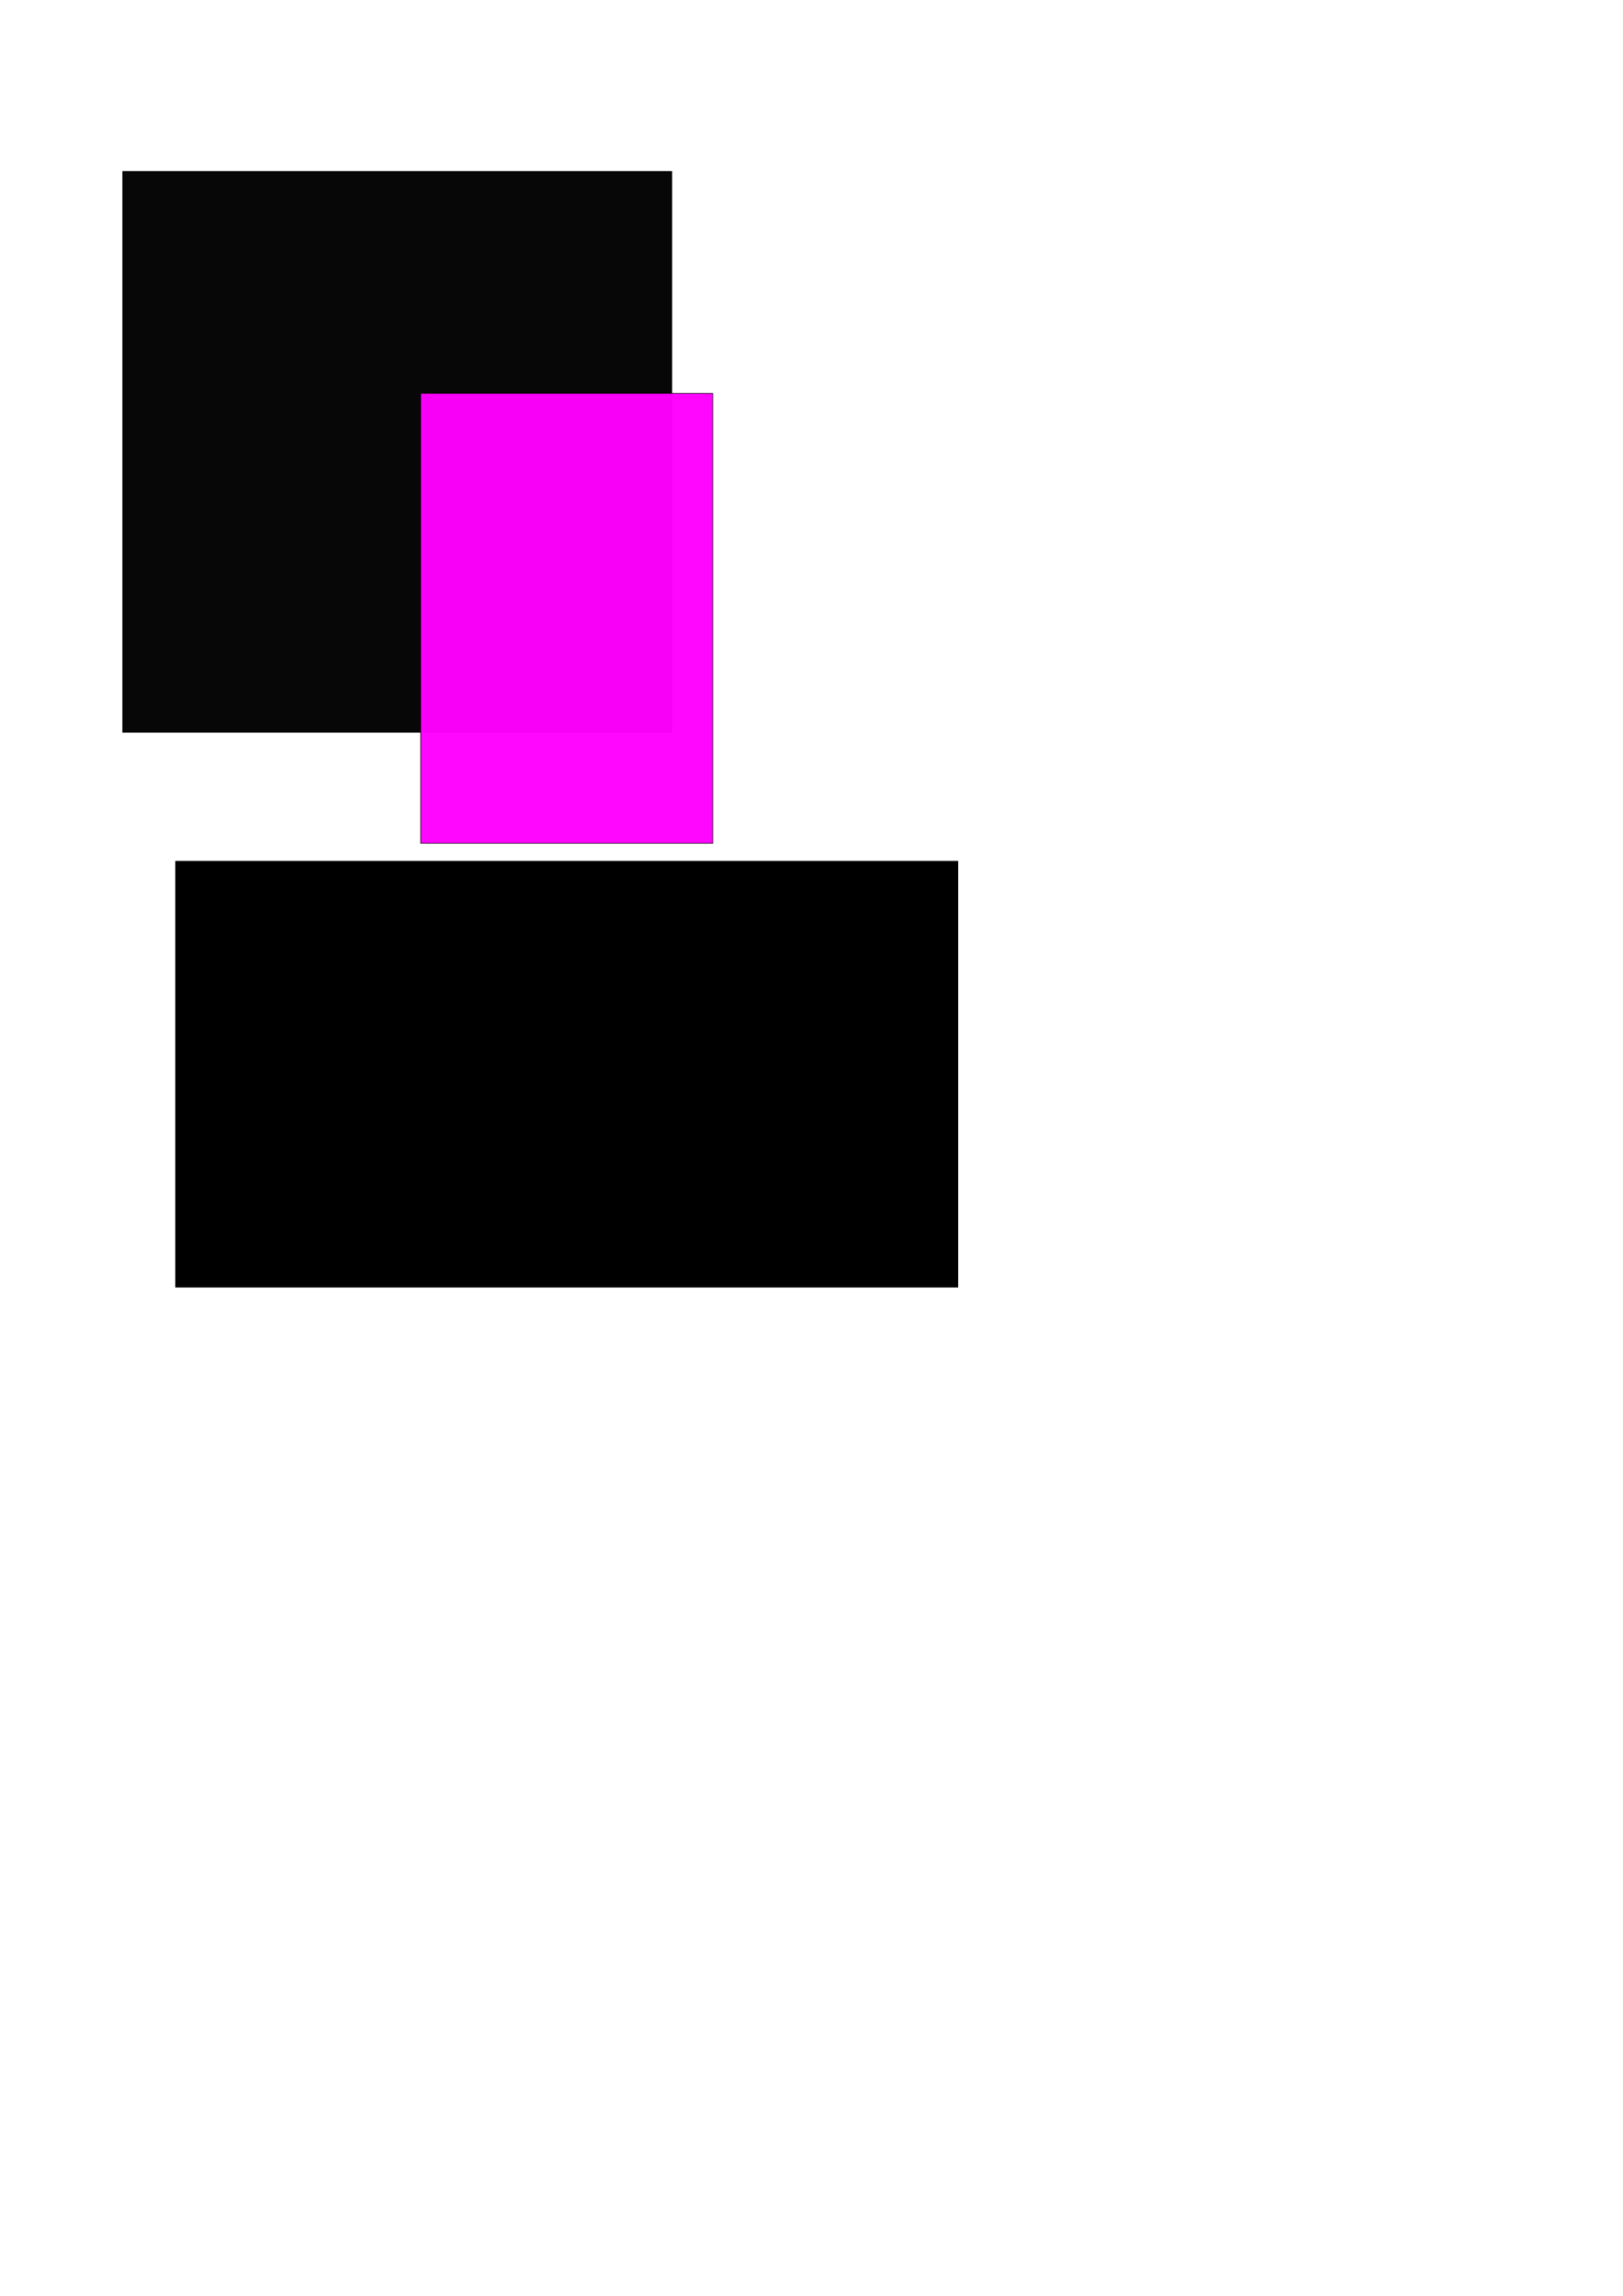
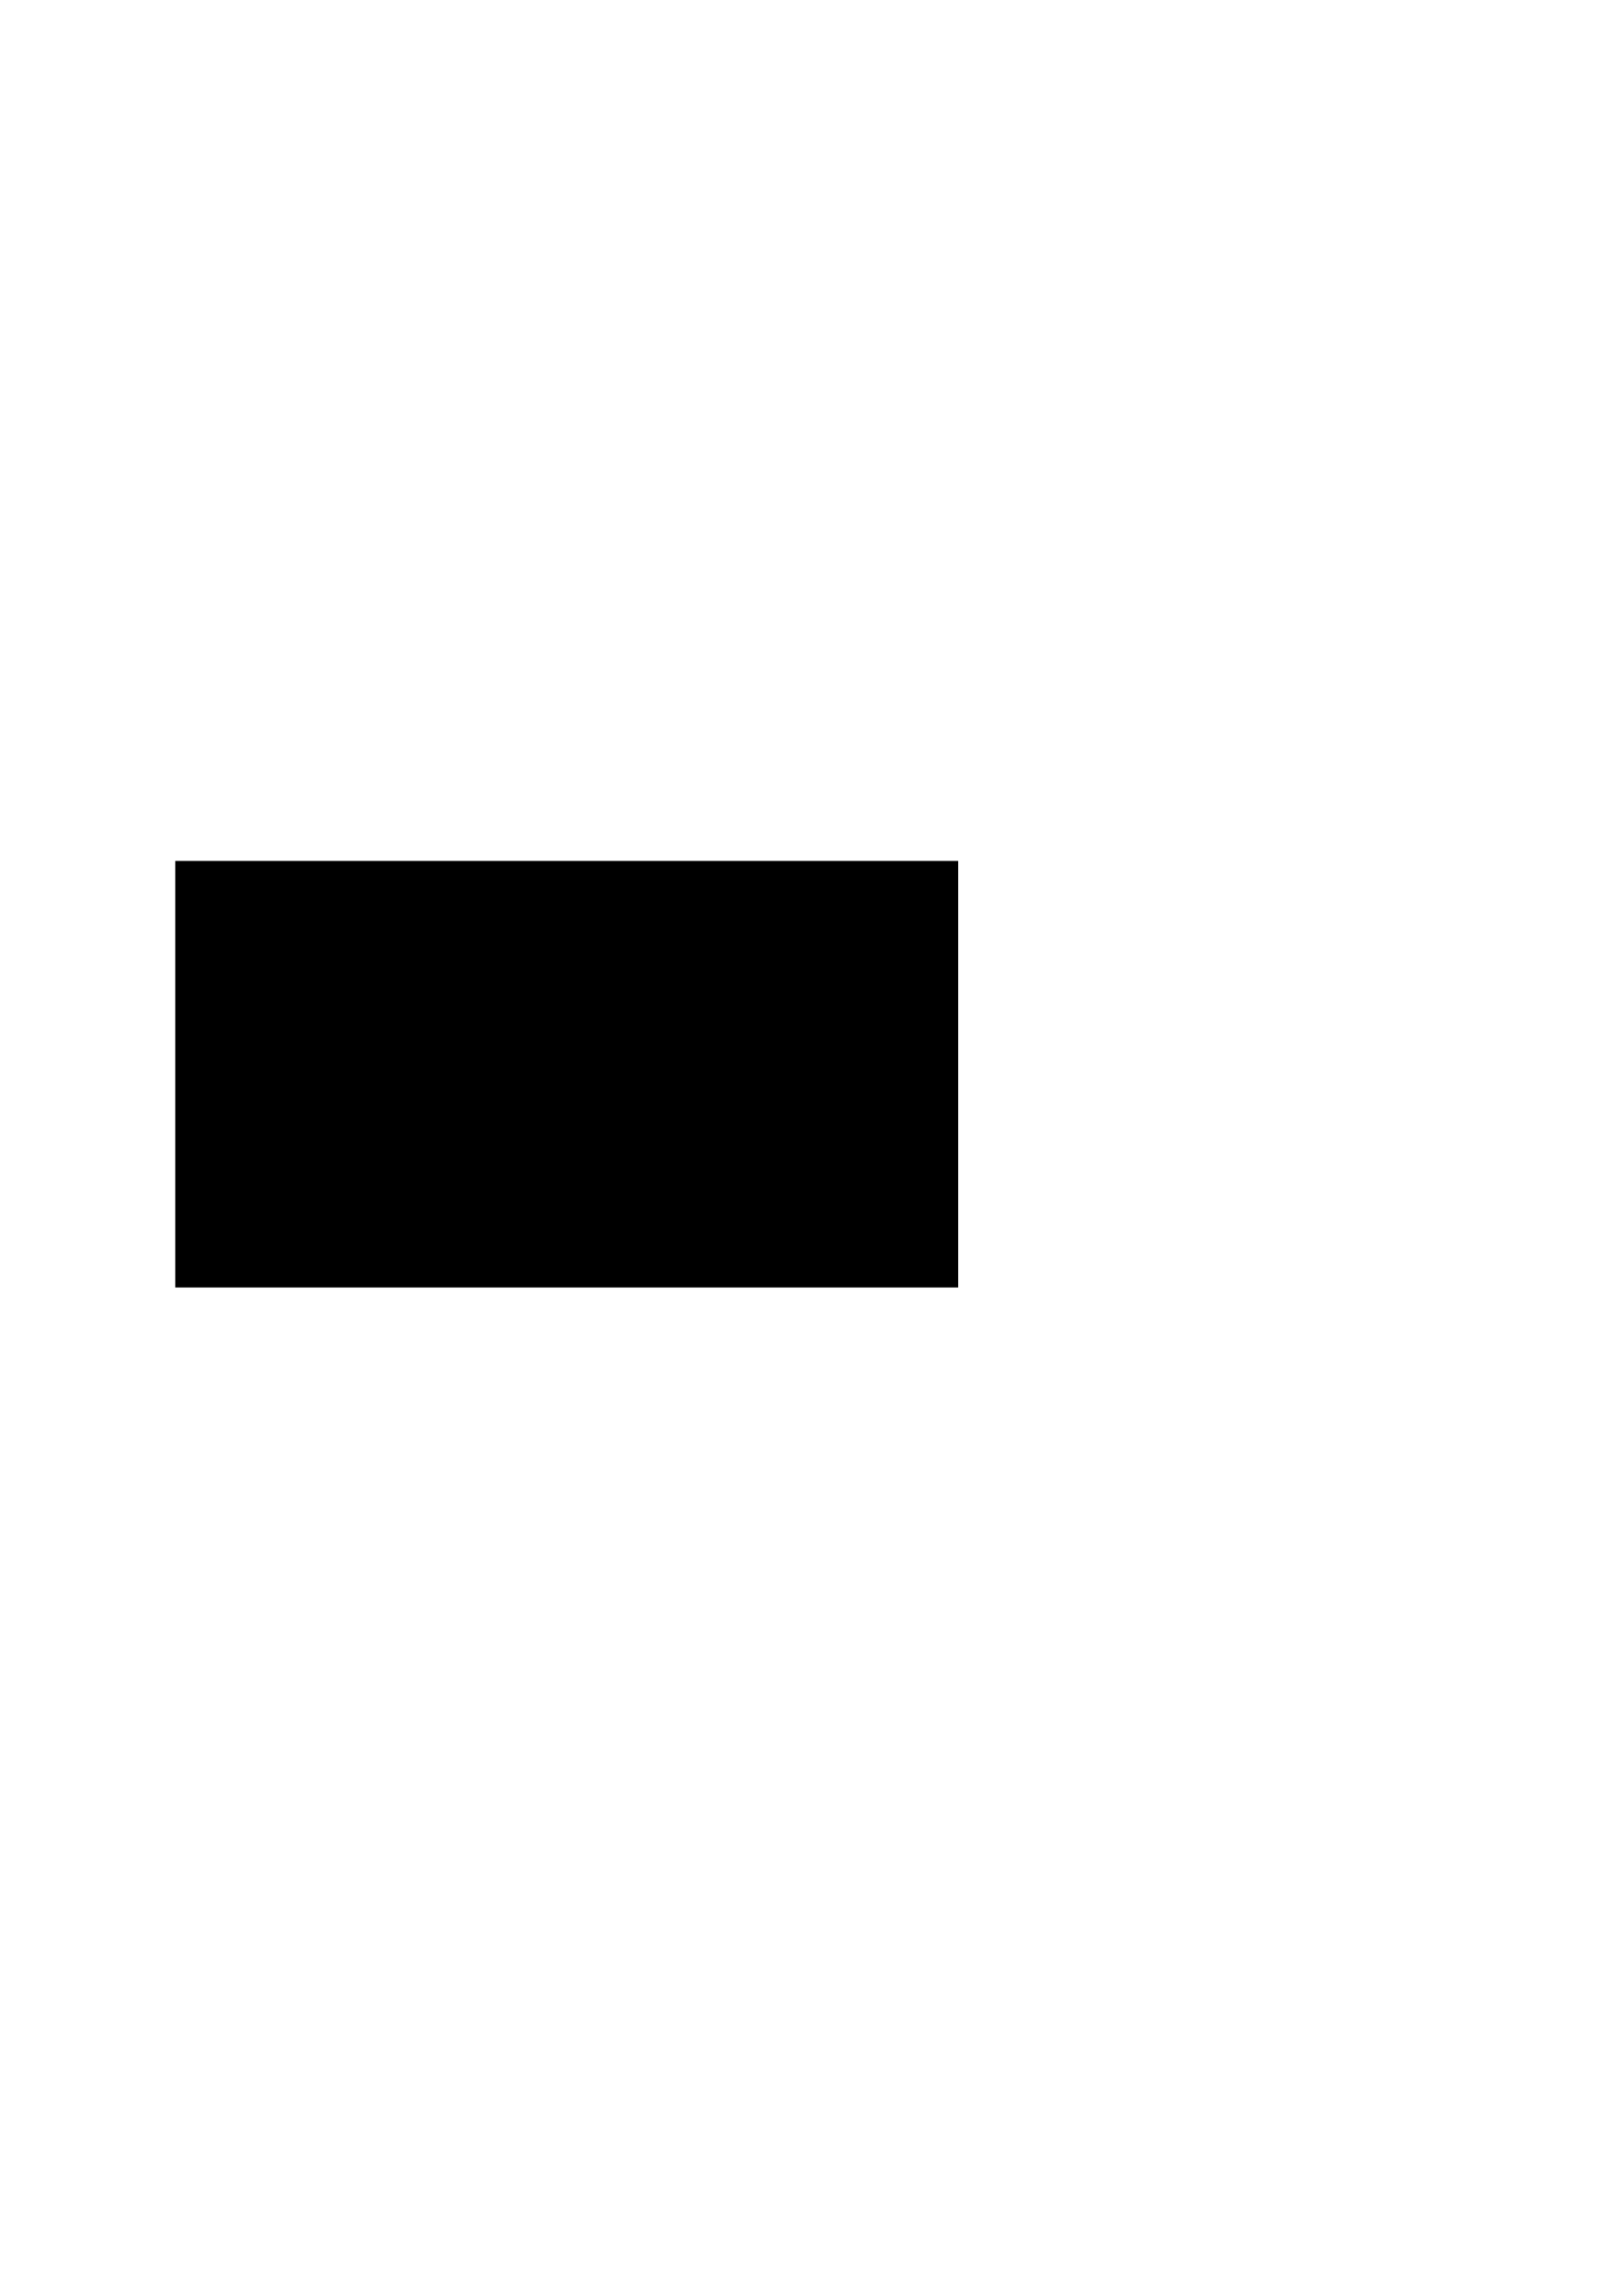
<svg xmlns="http://www.w3.org/2000/svg" xmlns:ns1="http://www.inkscape.org/namespaces/inkscape" xmlns:ns2="http://sodipodi.sourceforge.net/DTD/sodipodi-0.dtd" width="210mm" height="297mm" id="svg2" version="1.1" ns1:version="0.48.1 r9760" ns2:docname="Neues Dokument 1">
  <defs id="defs4" />
  <ns2:namedview id="base" pagecolor="#ffffff" bordercolor="#666666" borderopacity="1.0" ns1:pageopacity="0.0" ns1:pageshadow="2" ns1:zoom="0.35" ns1:cx="350" ns1:cy="520" ns1:document-units="px" ns1:current-layer="layer1" showgrid="false" ns1:window-width="1054" ns1:window-height="745" ns1:window-x="144" ns1:window-y="1102" ns1:window-maximized="0" />
  <g ns1:label="Ebene 1" ns1:groupmode="layer" id="layer1">
-     <rect style="opacity:0.97;fill:#000000;stroke:#000000;stroke-width:0.3;stroke-miterlimit:4;stroke-opacity:0.965;stroke-dasharray:none" id="rect2985" width="268.571" height="274.286" x="60" y="83.791" />
-     <rect style="opacity:0.97;fill:#ff00ff;fill-opacity:1;stroke:#000000;stroke-width:0.3;stroke-miterlimit:4;stroke-opacity:0.965;stroke-dasharray:none" id="rect2987" width="142.857" height="220" x="205.714" y="192.362" />
    <flowRoot xml:space="preserve" id="flowRoot2989" style="font-size:40px;font-style:normal;font-weight:normal;line-height:125%;letter-spacing:0px;word-spacing:0px;fill:#000000;fill-opacity:1;stroke:none;font-family:Sans">
      <flowRegion id="flowRegion2991">
        <rect id="rect2993" width="382.857" height="208.571" x="85.714" y="420.934" />
      </flowRegion>
      <flowPara id="flowPara2995">TEST4</flowPara>
    </flowRoot>
  </g>
</svg>